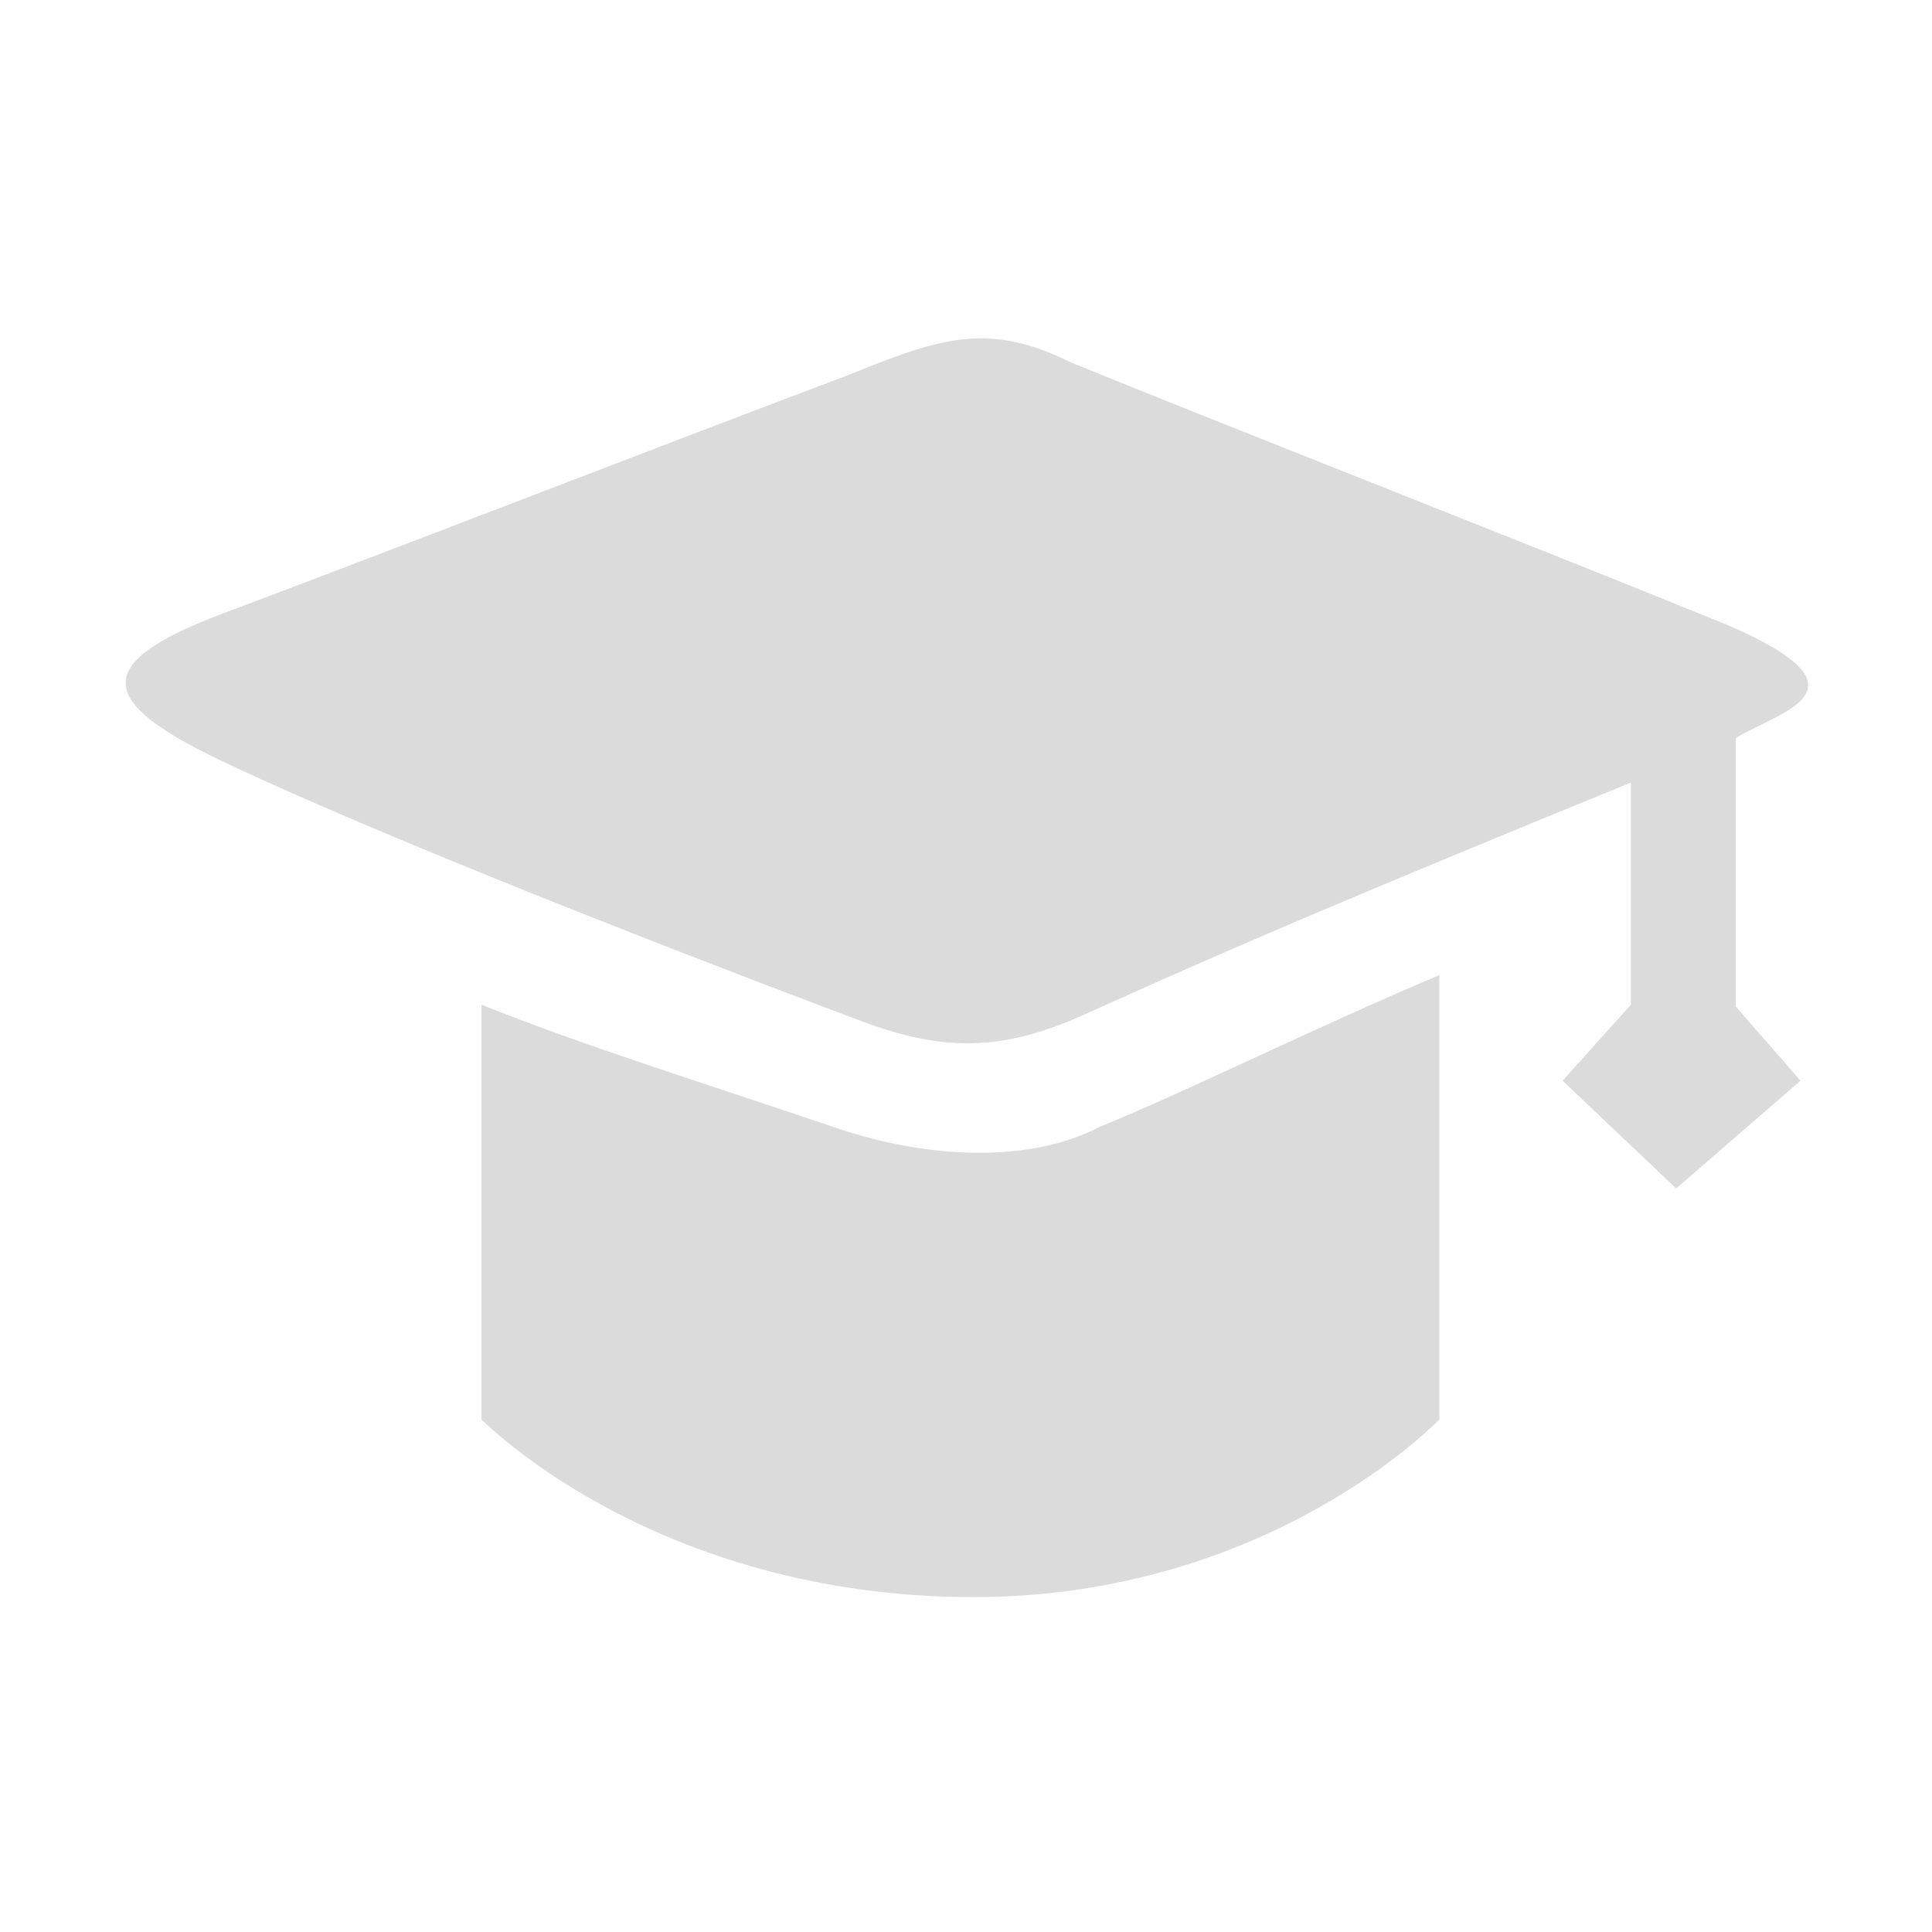
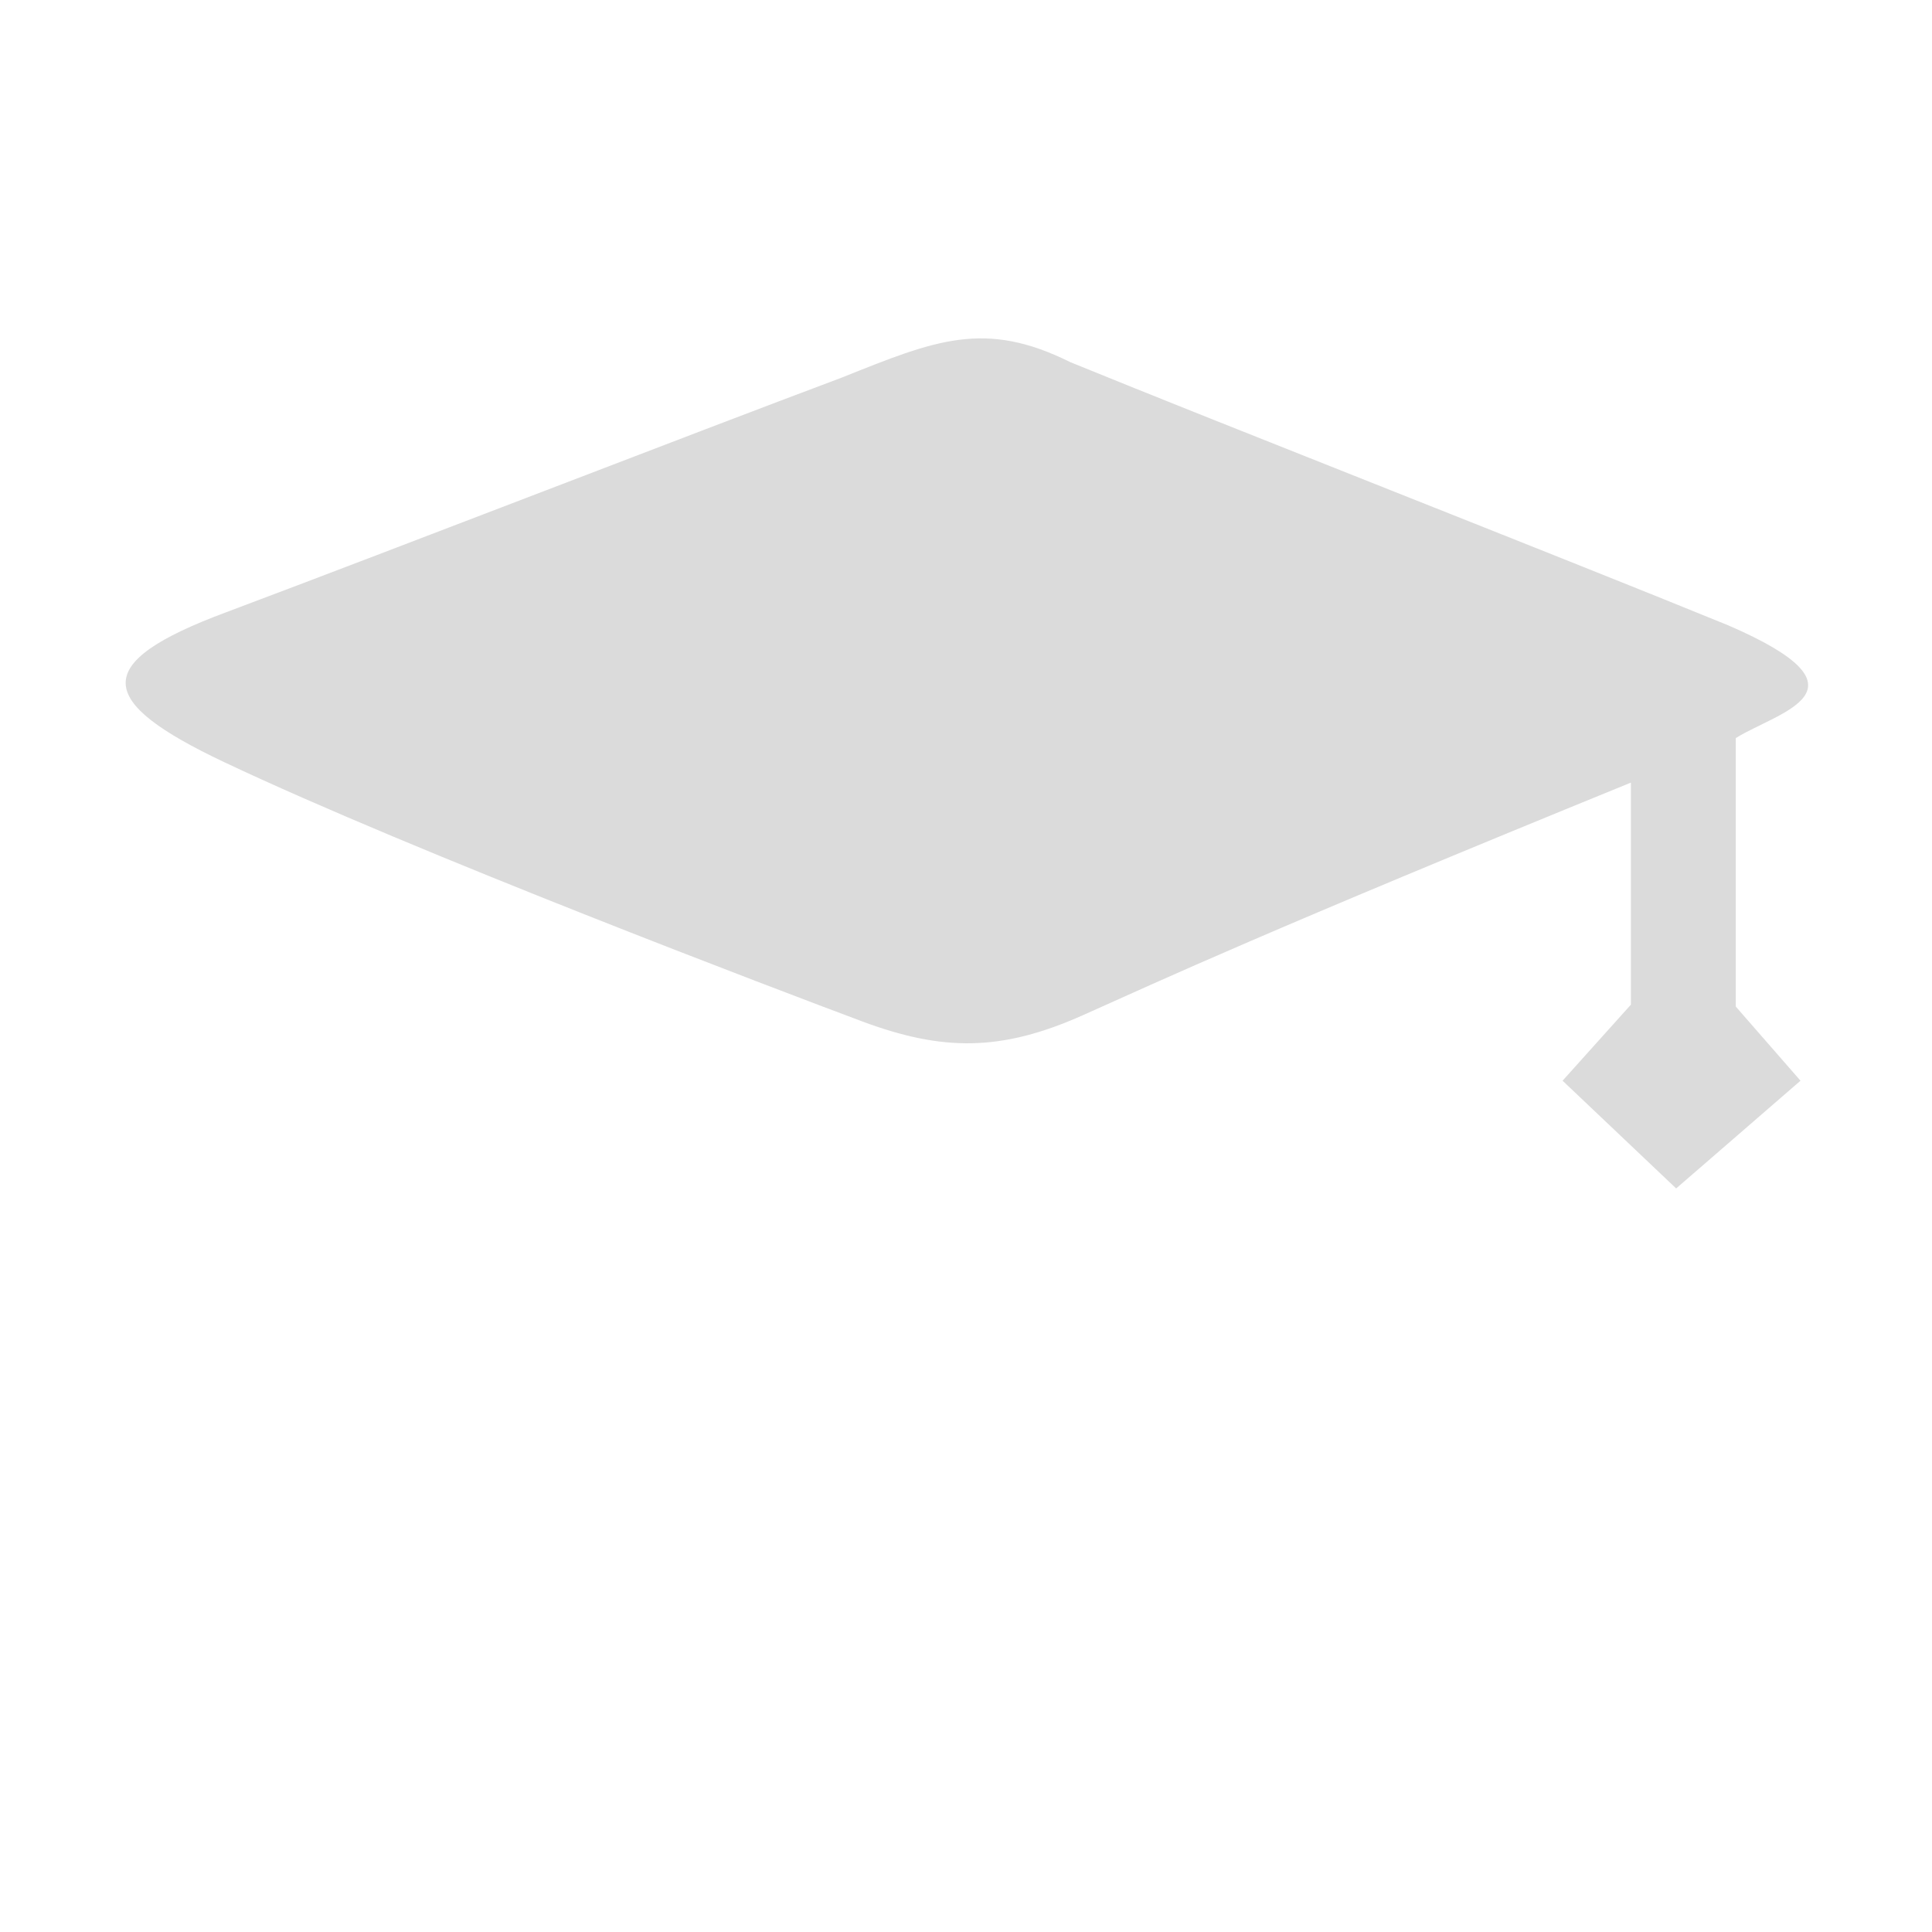
<svg xmlns="http://www.w3.org/2000/svg" t="1737179641736" class="icon" viewBox="0 0 1024 1024" version="1.1" p-id="1963" width="50" height="50">
  <path d="M915.9 331.4c-92-37.6-267.5-106.3-348.5-139.4-45.4-22.6-71.5-11.8-120.9 8-83.5 31.3-231.3 88.7-326.6 124.5-73 27.1-68.7 47.4-1.2 79.4C219.9 451.8 414 525.3 456.8 541.3c42.8 16 73.9 16.1 117.1-3.2 43.2-19.3 95.8-43.9 290.5-123.3v117.7l-36.2 40.3 60.2 57.1 65.9-57.1-34.3-39.3V391.2c22.2-13.9 76-25.2-4.1-59.8z" p-id="1964" fill="#dbdbdb" />
-   <path d="M762.9 752.3V516.8c-69.2 29.3-132.6 61.1-179.7 80.3-40.6 21.2-97.3 15.7-142.1 0-72.6-24.6-132.5-43.1-185.9-64.6v219.8s91.5 94.2 260.9 94.2c157.3-0.1 246.8-94.2 246.8-94.2z" p-id="1965" fill="#dbdbdb" />
</svg>